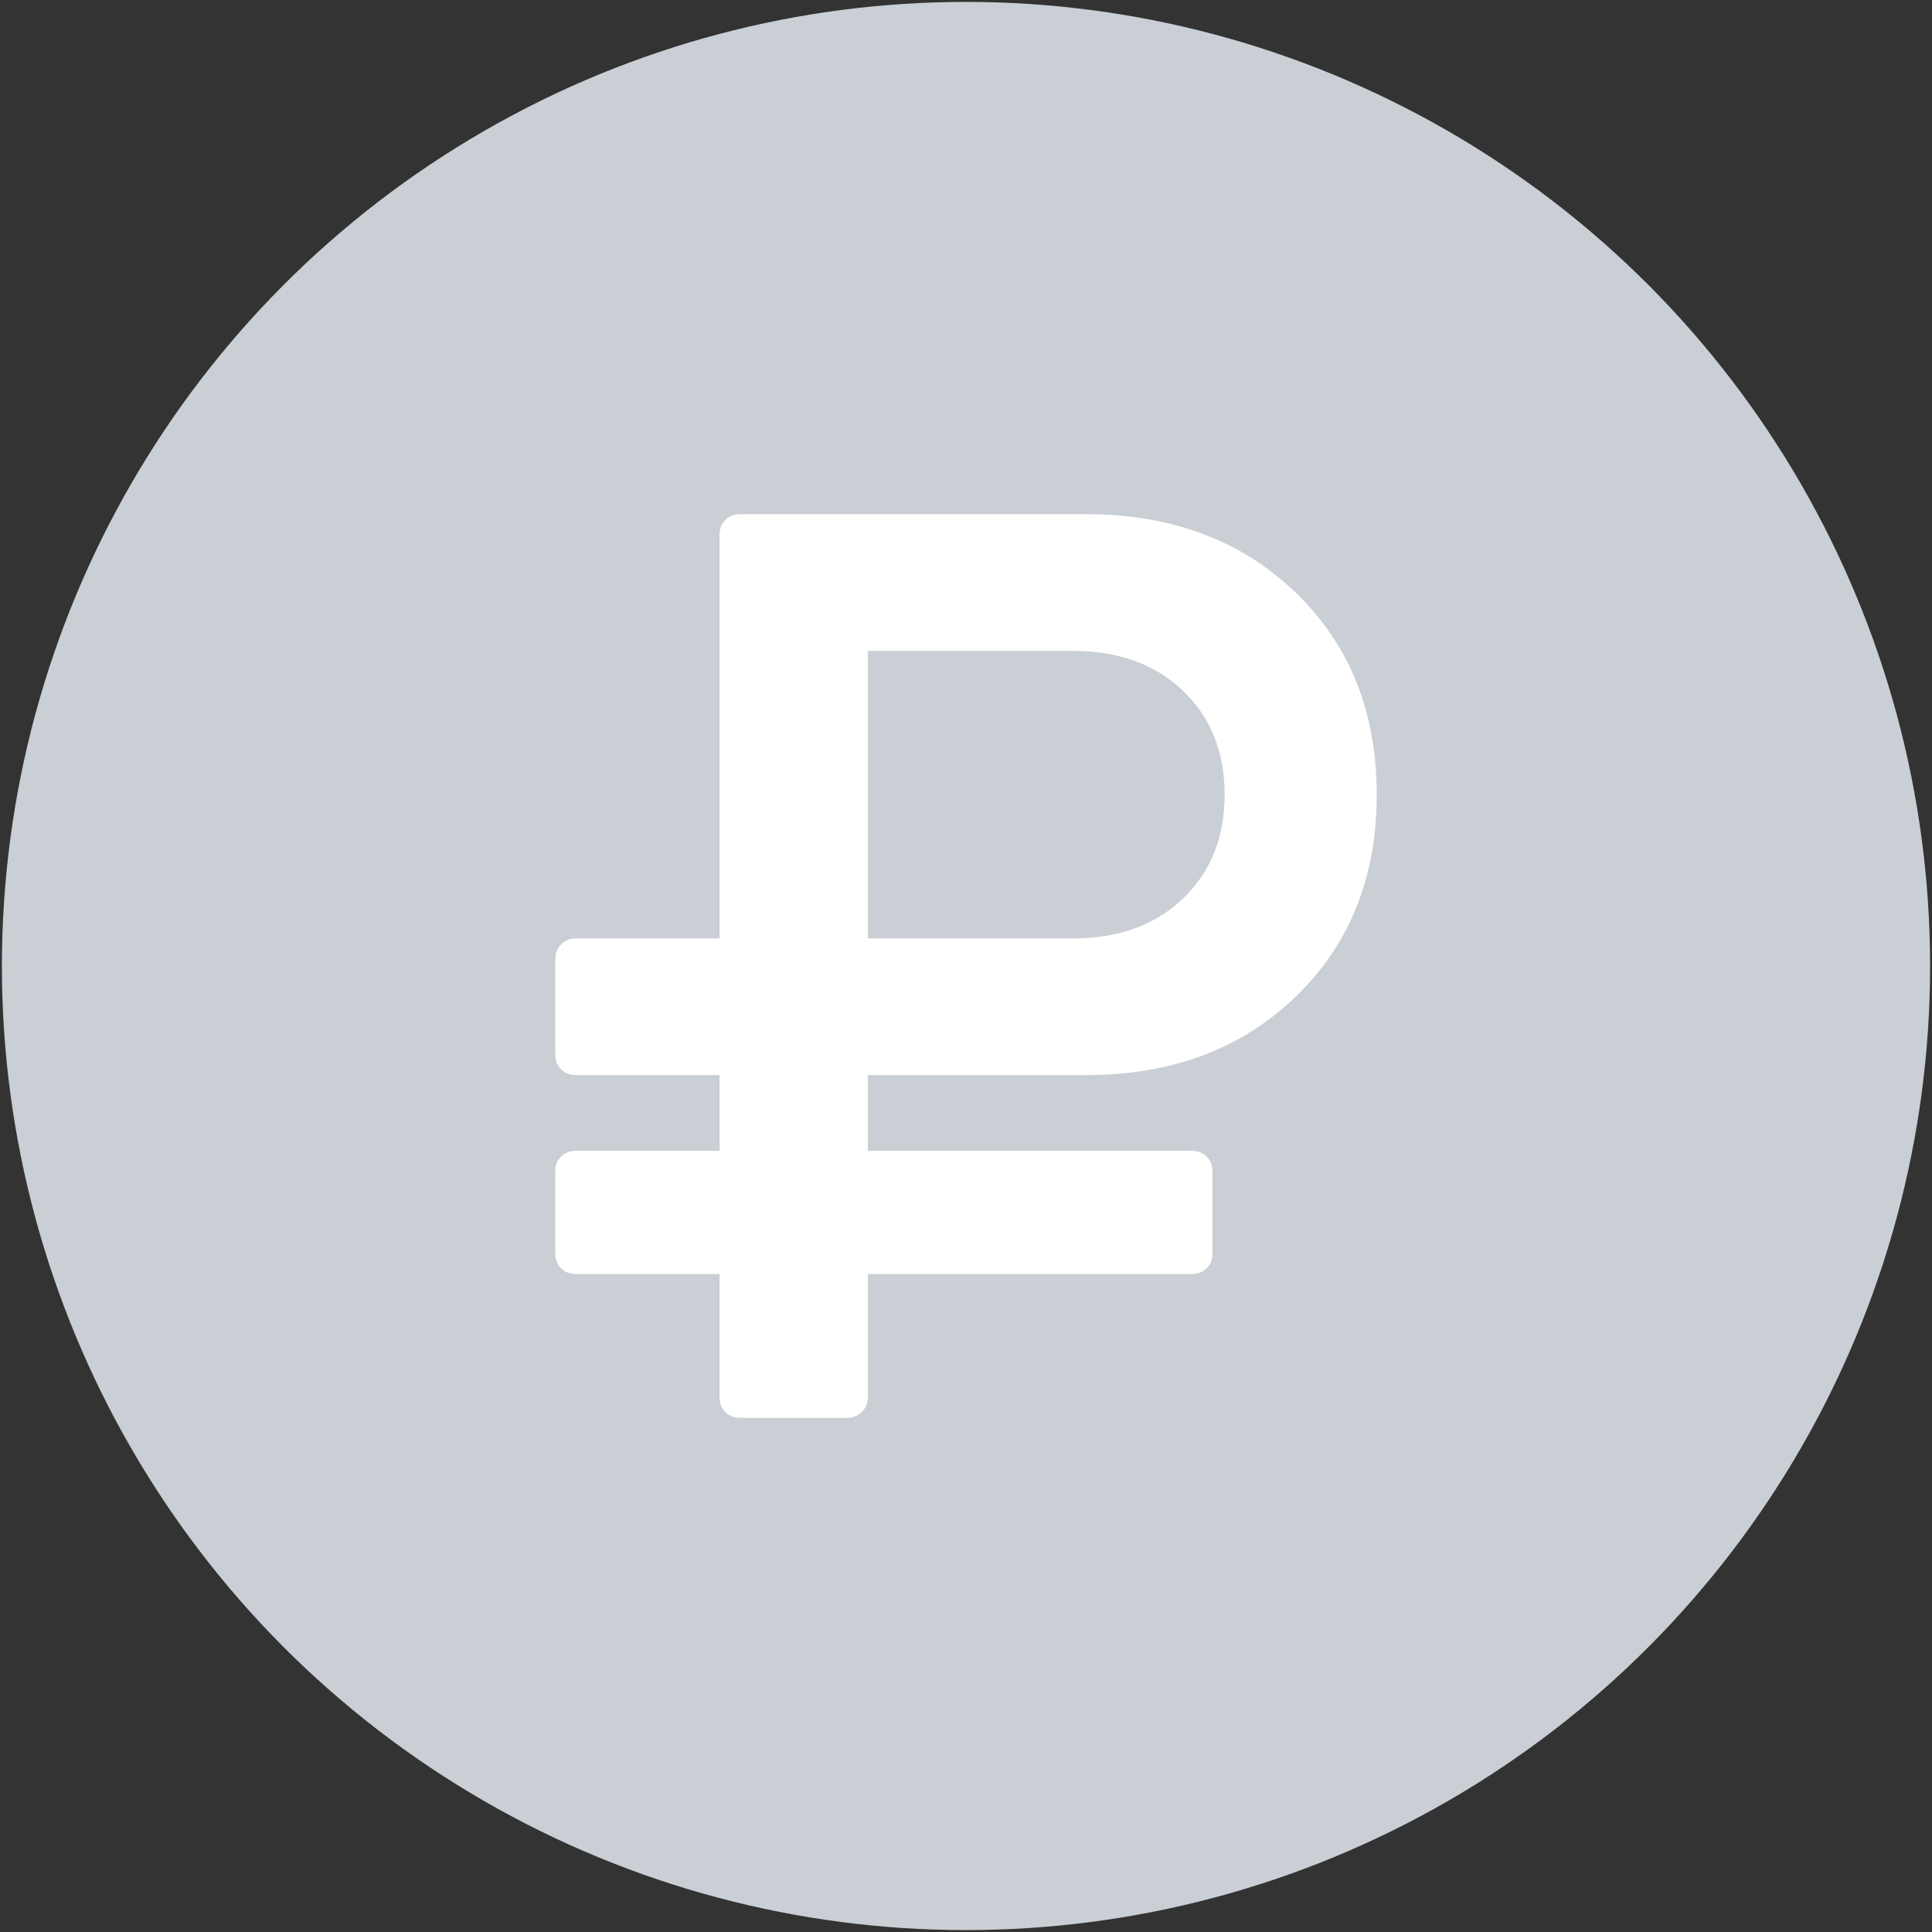
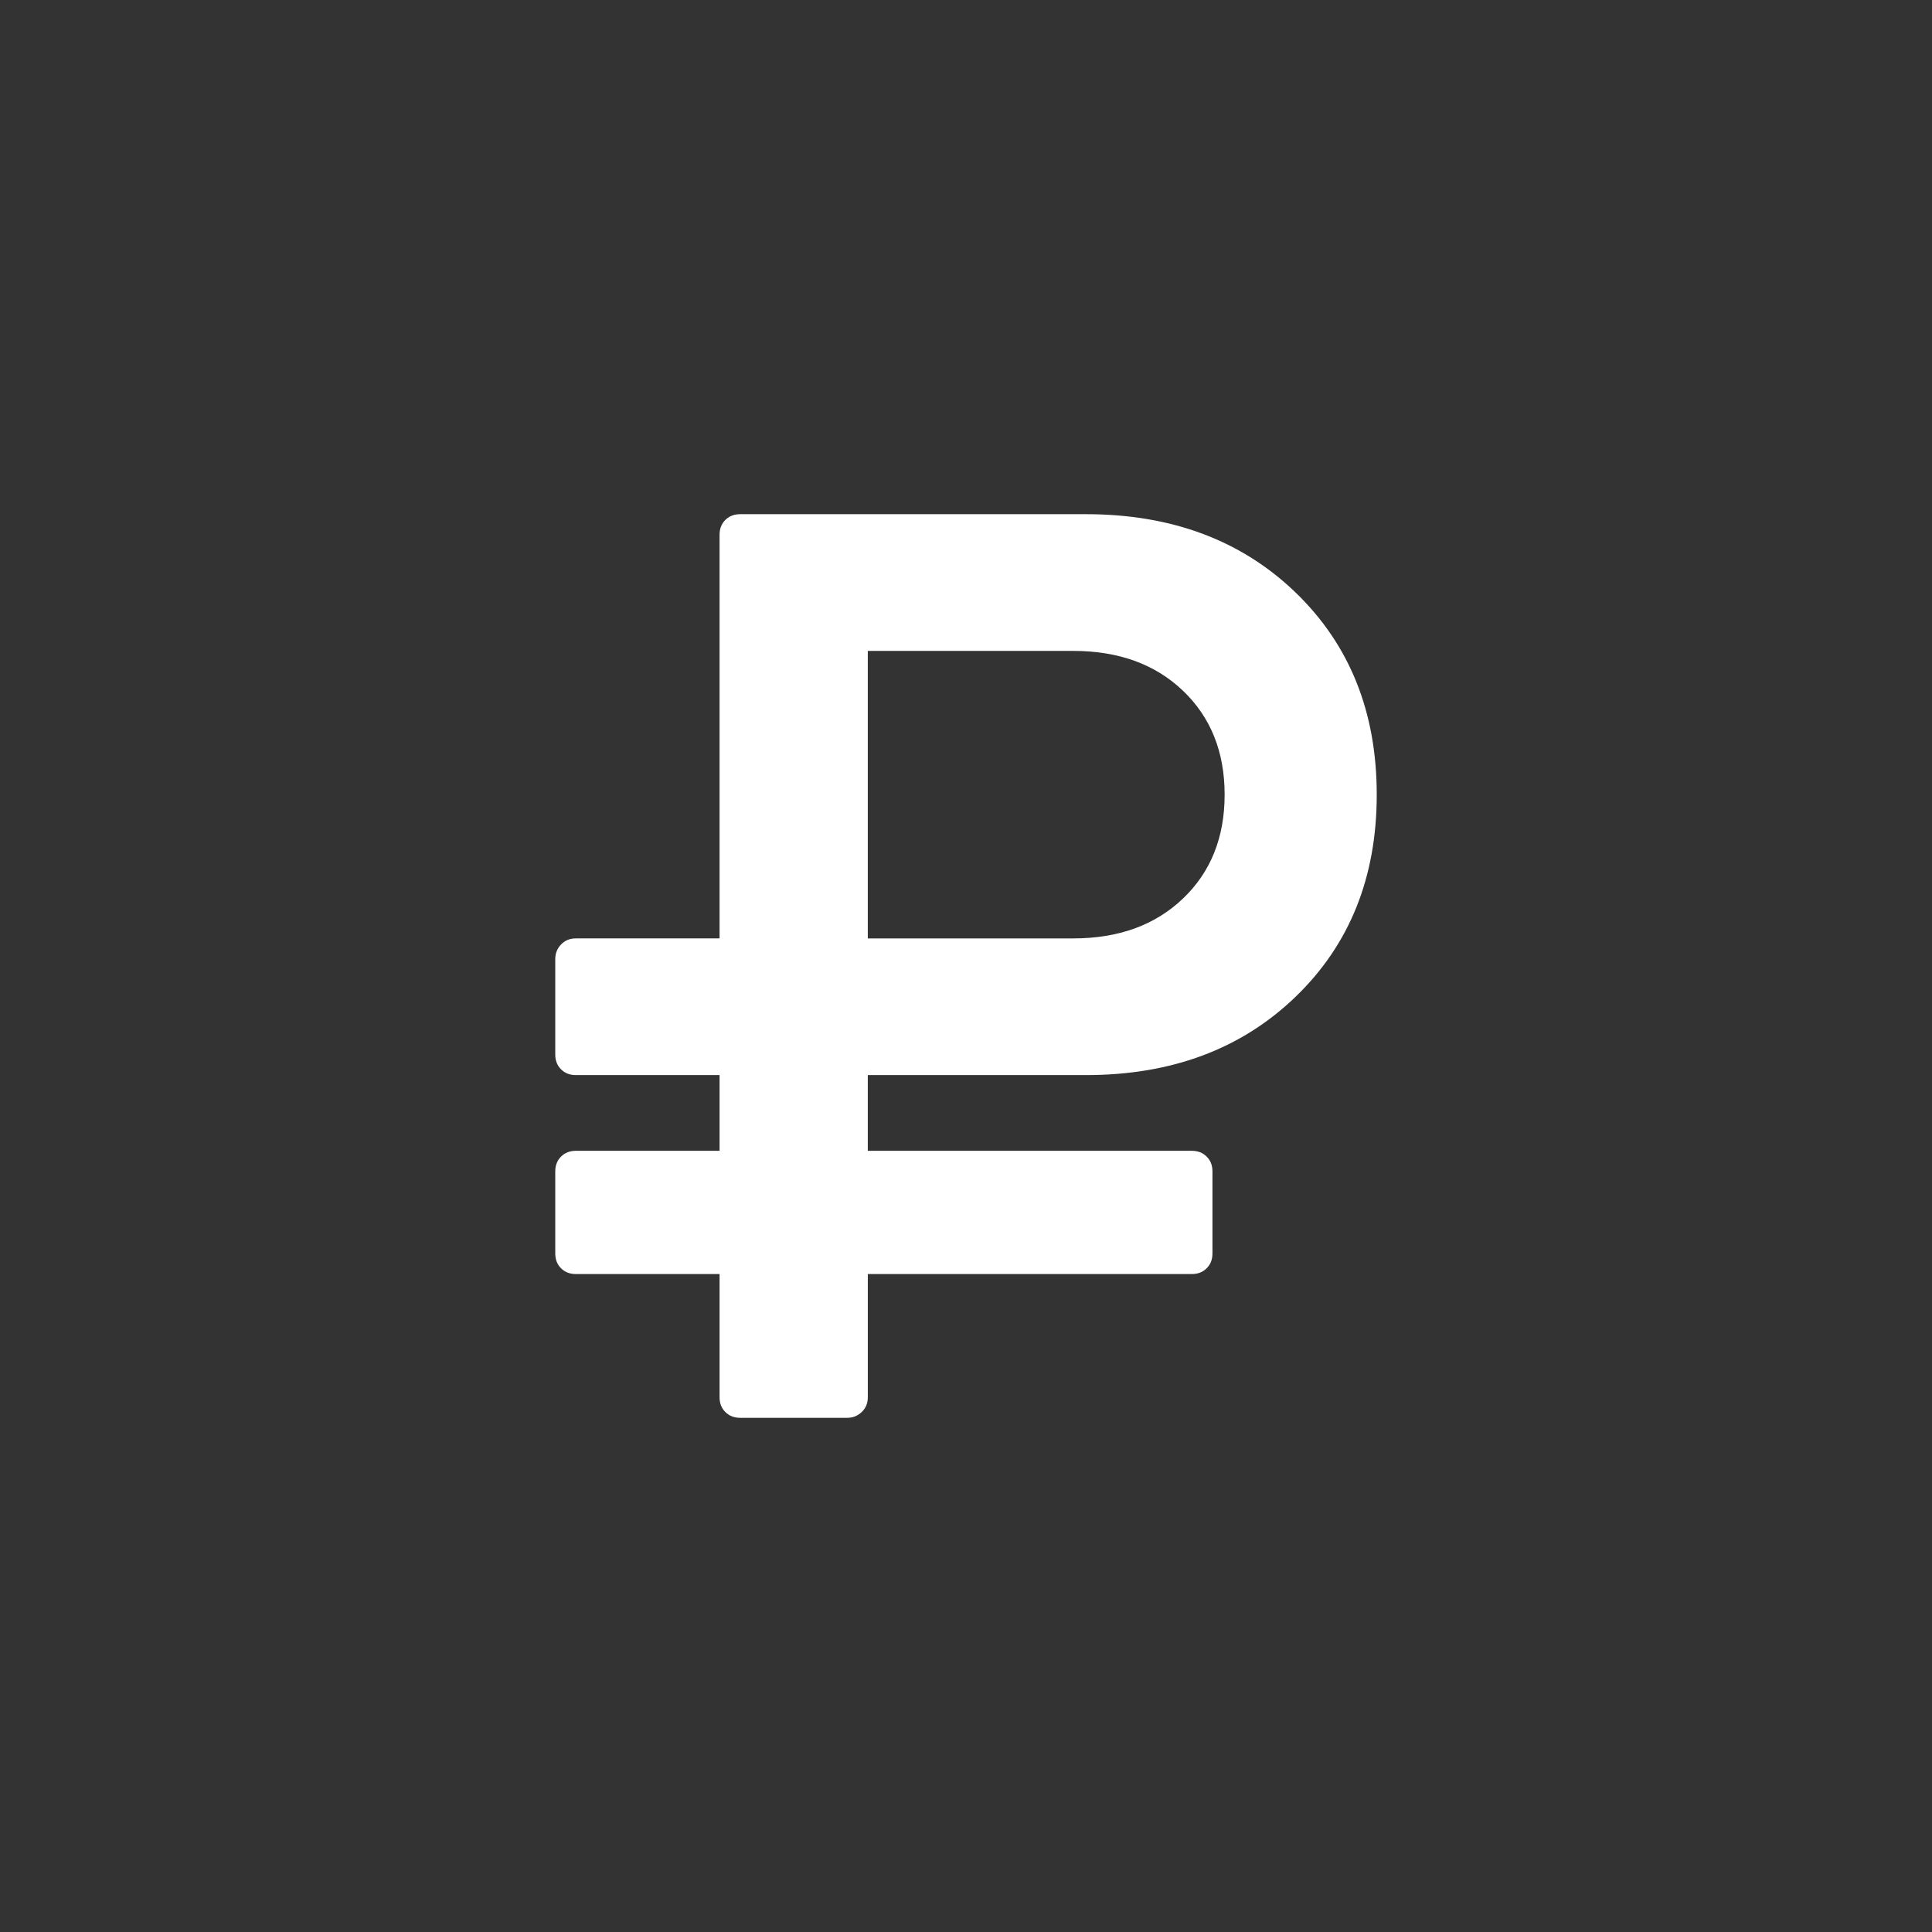
<svg xmlns="http://www.w3.org/2000/svg" id="Capa_1" x="0px" y="0px" viewBox="-221 227 508 508" style="enable-background:new -221 227 508 508;" xml:space="preserve">
  <rect x="-221" y="227" width="508" height="508" fill="#333333" stroke="none" />
  <style type="text/css"> .st0{fill:#C9CFD4;} .st1{fill:#FFFFFF;} </style>
-   <circle class="st0" cx="33" cy="481" r="253.5" />
  <g>
    <g>
      <path class="st1" d="M-69.598,561.996h37.801v32.404c0,1.577,0.504,2.867,1.519,3.876c1.012,1.015,2.306,1.523,3.882,1.523h28.18 c1.463,0,2.728-0.508,3.797-1.523c1.069-1.009,1.602-2.3,1.602-3.876v-32.404h85.218c1.573,0,2.867-0.501,3.882-1.517 c1.015-1.014,1.519-2.306,1.519-3.883v-21.601c0-1.567-0.504-2.867-1.519-3.876c-1.012-1.015-2.309-1.523-3.882-1.523H7.18 v-19.913h57.375c22.499,0,40.862-6.856,55.097-20.586c14.23-13.716,21.348-31.435,21.348-53.156 c0-21.707-7.118-39.425-21.348-53.156C105.419,369.07,87.053,362.2,64.555,362.2h-90.953c-1.577,0-2.868,0.507-3.882,1.517 c-1.012,1.015-1.519,2.314-1.519,3.882v106.146h-37.798c-1.576,0-2.868,0.533-3.882,1.602c-1.012,1.069-1.519,2.334-1.519,3.796 v25.141c0,1.577,0.504,2.868,1.519,3.883c1.015,1.015,2.303,1.517,3.882,1.517h37.801v19.913h-37.801 c-1.576,0-2.868,0.508-3.882,1.523c-1.012,1.009-1.519,2.306-1.519,3.876v21.601c0,1.577,0.504,2.868,1.519,3.883 C-72.466,561.495-71.175,561.996-69.598,561.996z M7.18,398.147h54c11.924,0,21.541,3.486,28.856,10.461 c7.311,6.975,10.968,16.091,10.968,27.336c0,11.251-3.657,20.369-10.968,27.336c-7.315,6.981-16.932,10.467-28.856,10.467h-54 V398.147z" />
    </g>
  </g>
</svg>